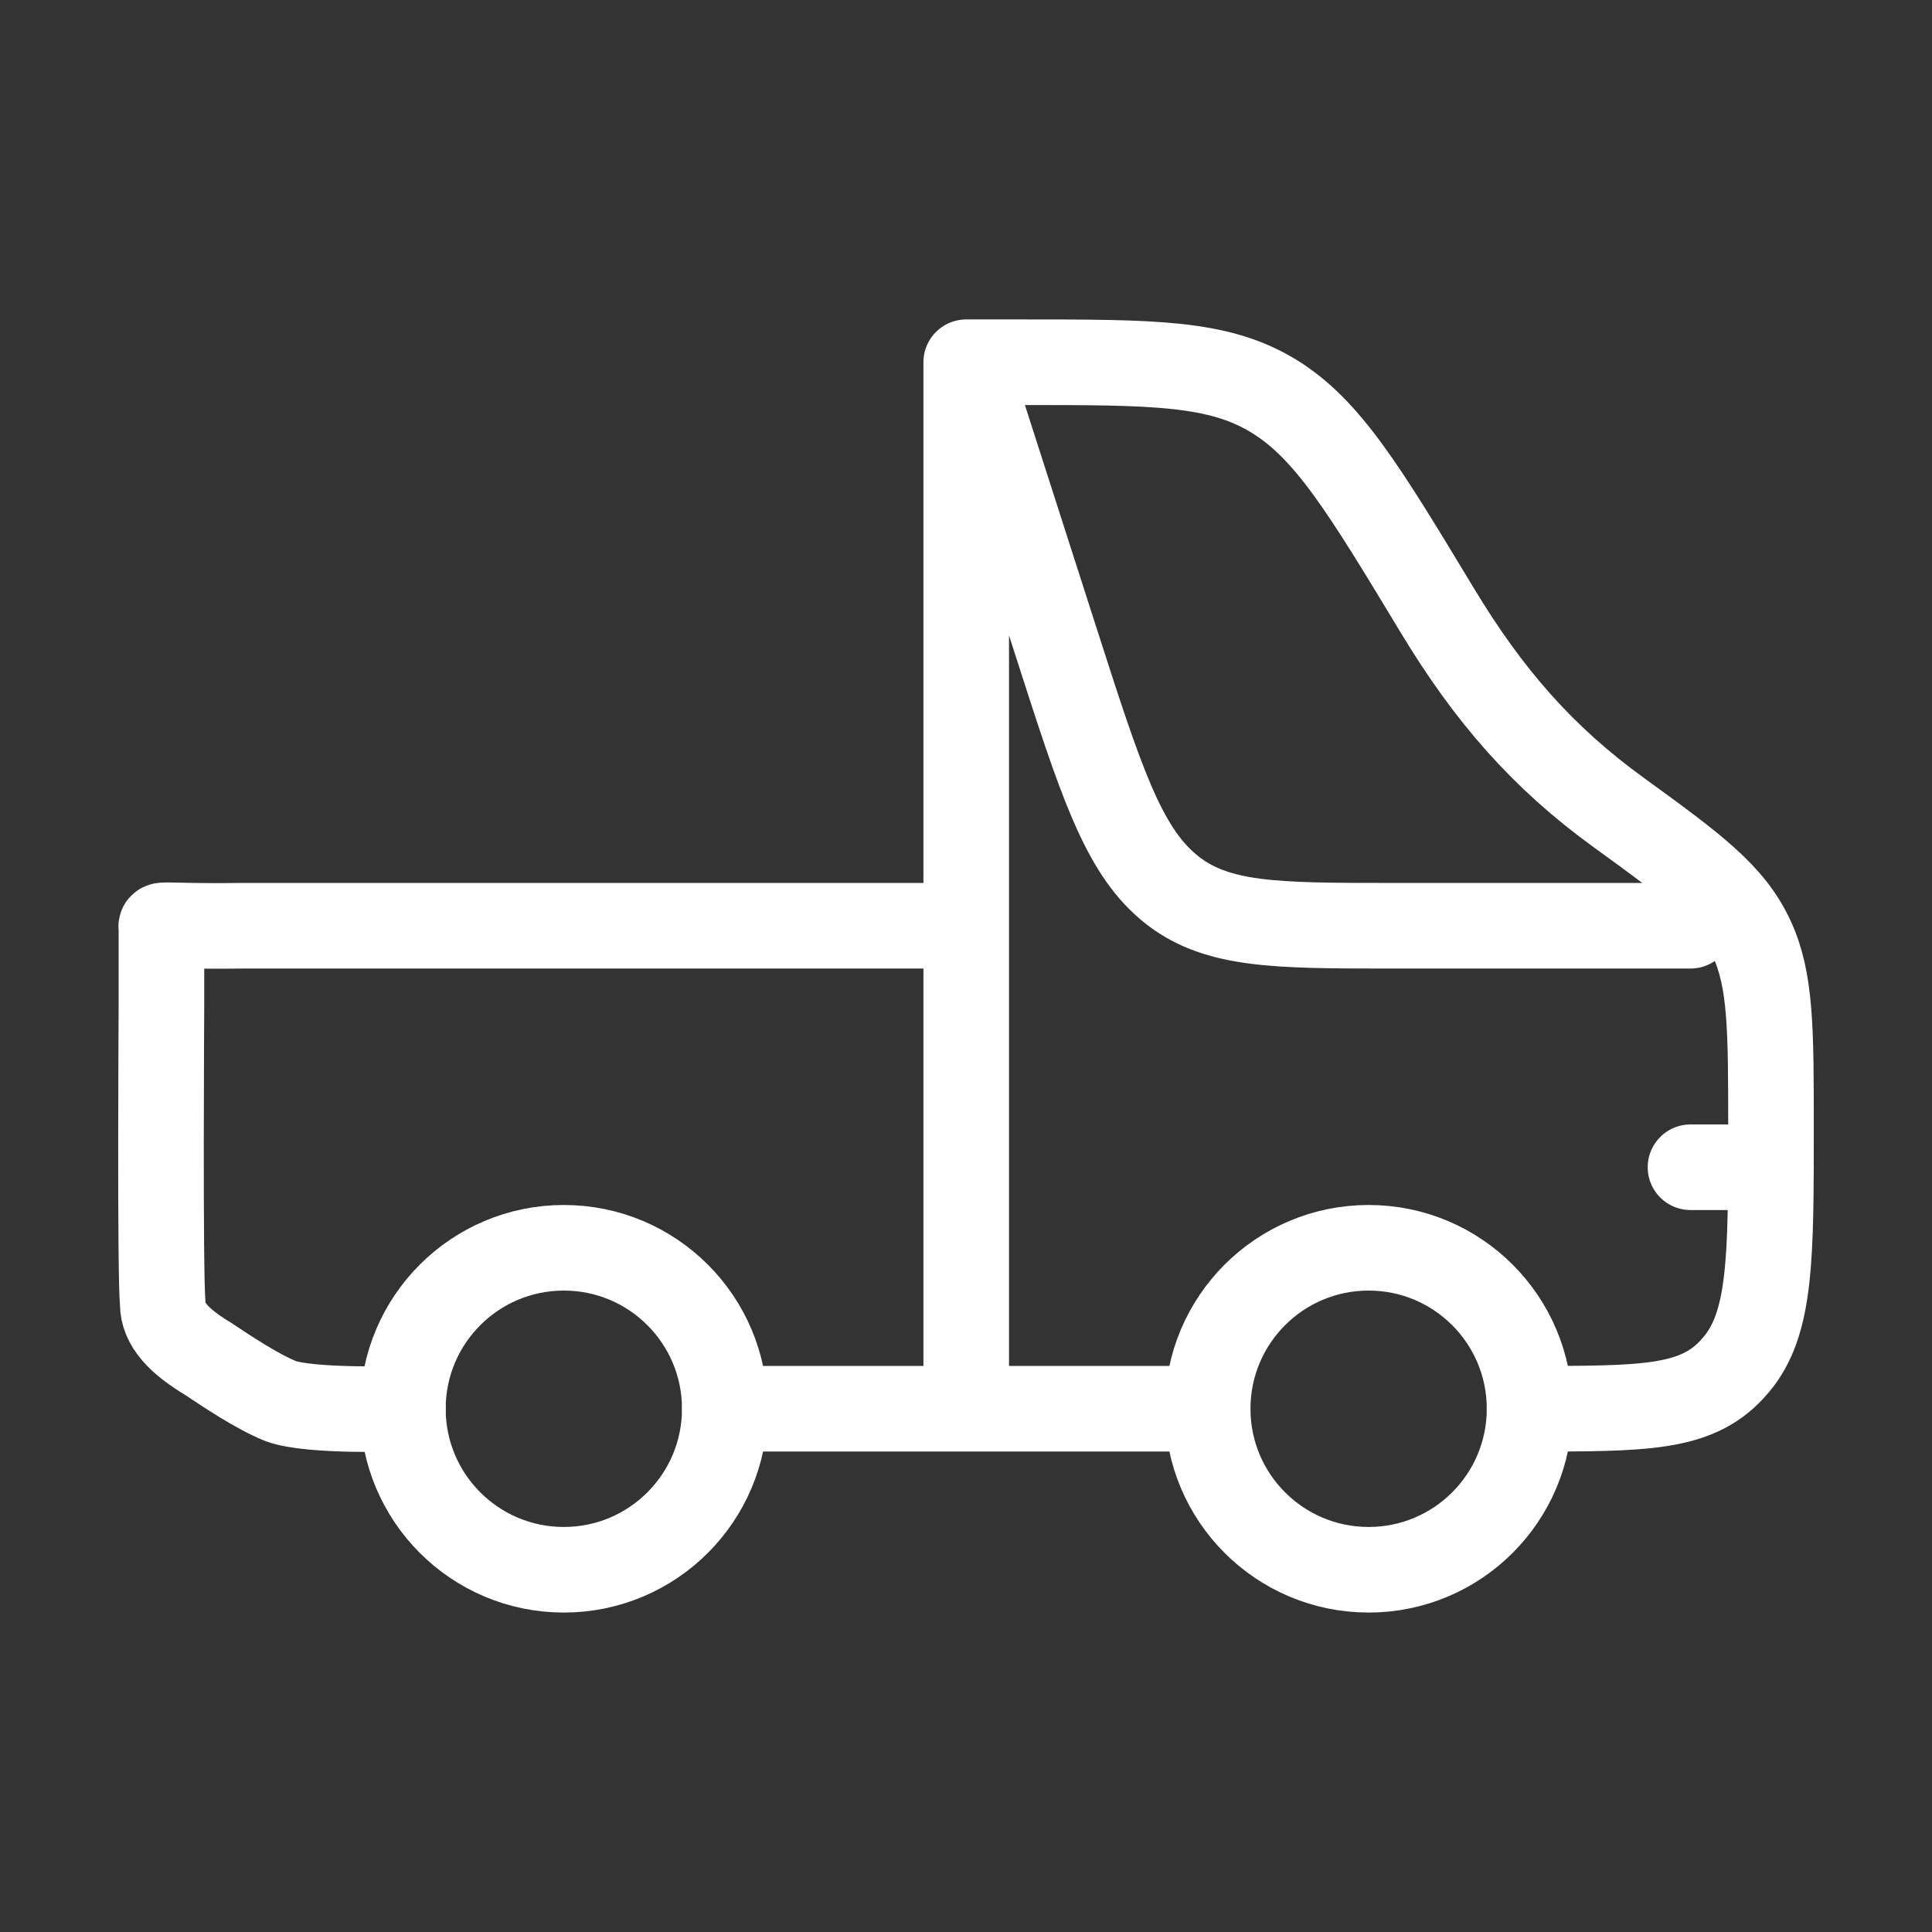
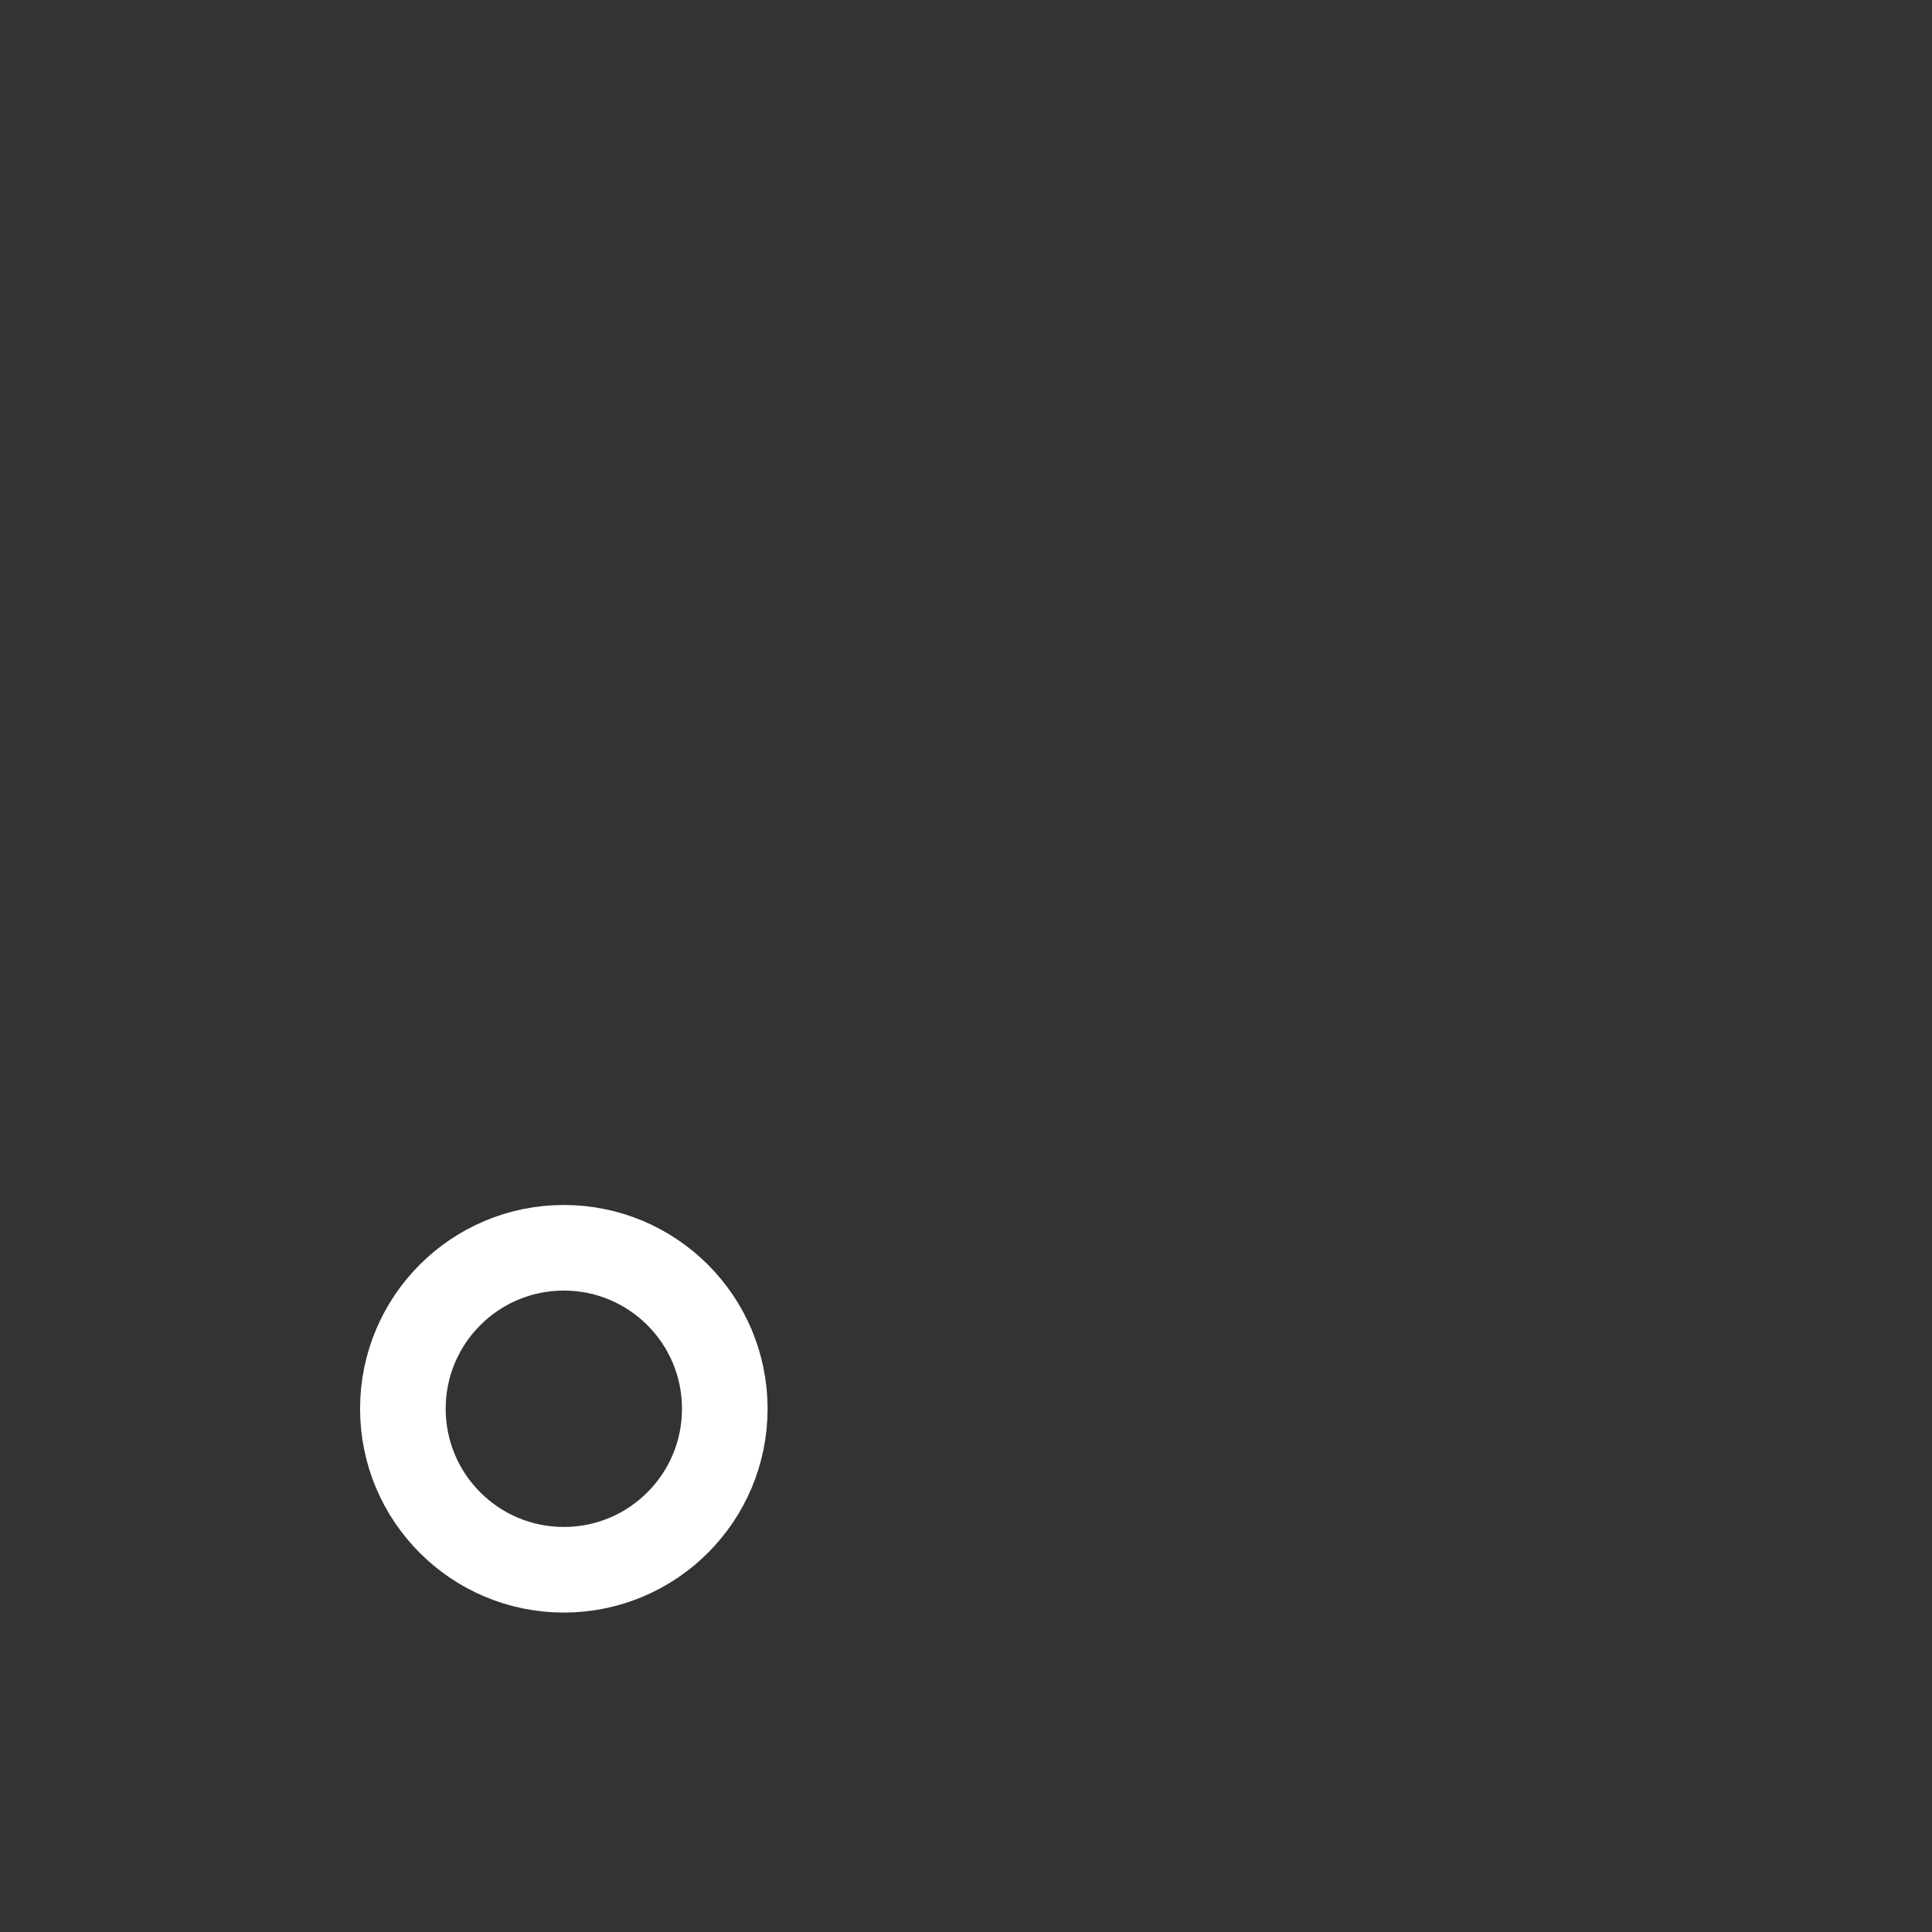
<svg xmlns="http://www.w3.org/2000/svg" width="79" height="79" viewBox="0 0 79 79" fill="none">
  <rect x="0" y="0" width="79" height="79" fill="#333333" stroke="none" />
-   <path d="M62.544 57.604C67.227 57.604 69.328 57.604 70.816 56C70.88 55.931 70.942 55.86 71.003 55.788C72.416 54.099 72.416 51.441 72.416 46.124C72.416 42.092 72.416 40.076 71.626 38.374C70.801 36.596 69.315 35.489 66.188 33.223C63.083 30.973 60.874 28.444 58.771 24.959C55.77 19.989 54.27 17.504 52.02 16.158C49.77 14.812 47.116 14.812 41.809 14.812H39.509M39.509 14.812L43.189 26.267C44.992 31.879 45.894 34.685 47.775 36.27C49.655 37.854 52.083 37.854 56.938 37.854H69.125M39.509 14.812L39.509 57.604M29.637 57.604H49.381M72.417 47.729H69.125M39.509 37.854H9.892C9.892 37.854 8.834 37.869 7.918 37.854C6.398 37.831 6.601 37.788 6.601 37.986V41.146C6.601 41.146 6.535 52.008 6.654 53.303C6.654 54.154 7.325 54.85 8.51 55.563C9.285 56.078 10.503 56.898 11.472 57.289C12.656 57.736 16.474 57.604 16.474 57.604" stroke="white" stroke-width="3.5" stroke-linecap="round" stroke-linejoin="round" />
-   <path d="M55.964 64.188C59.598 64.188 62.545 61.241 62.545 57.605C62.545 53.969 59.598 51.022 55.964 51.022C52.328 51.022 49.382 53.969 49.382 57.605C49.382 61.241 52.328 64.188 55.964 64.188Z" stroke="white" stroke-width="3.5" />
  <path d="M23.055 64.188C26.69 64.188 29.637 61.241 29.637 57.605C29.637 53.969 26.69 51.022 23.055 51.022C19.42 51.022 16.474 53.969 16.474 57.605C16.474 61.241 19.42 64.188 23.055 64.188Z" stroke="white" stroke-width="3.5" />
</svg>